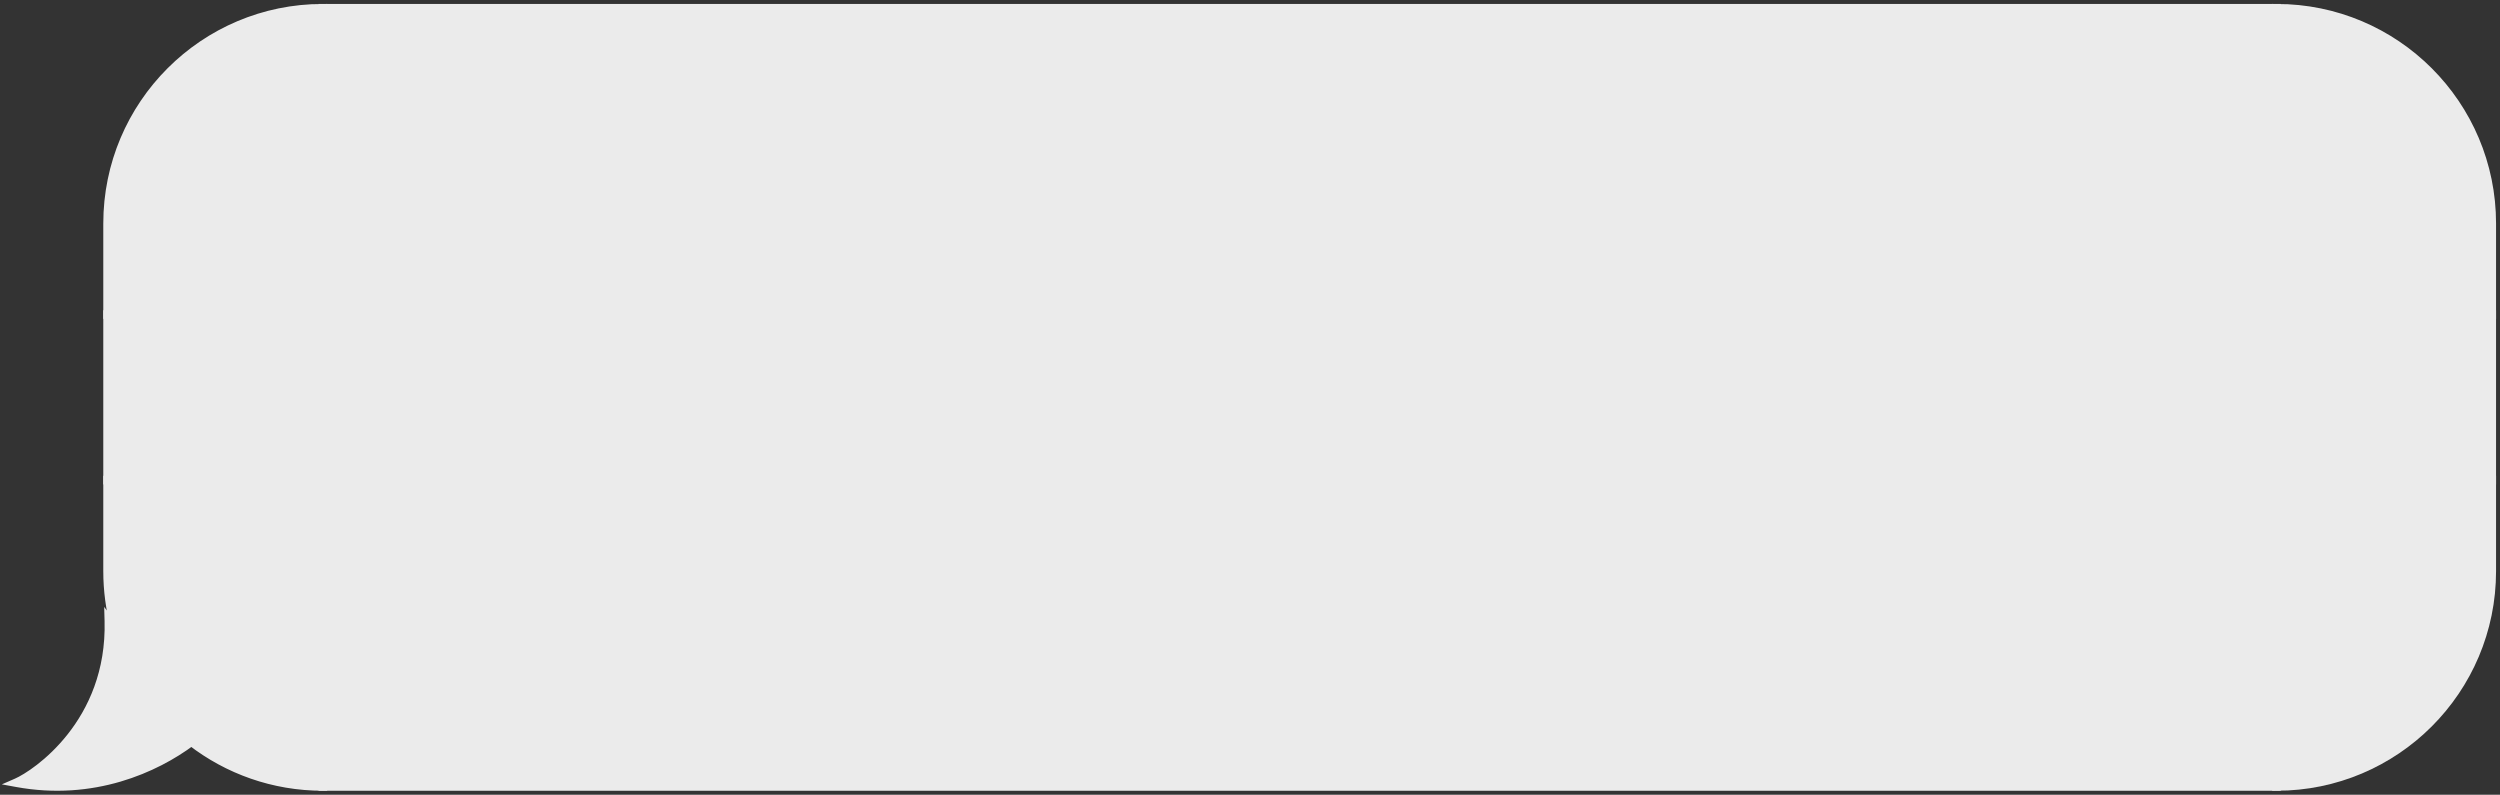
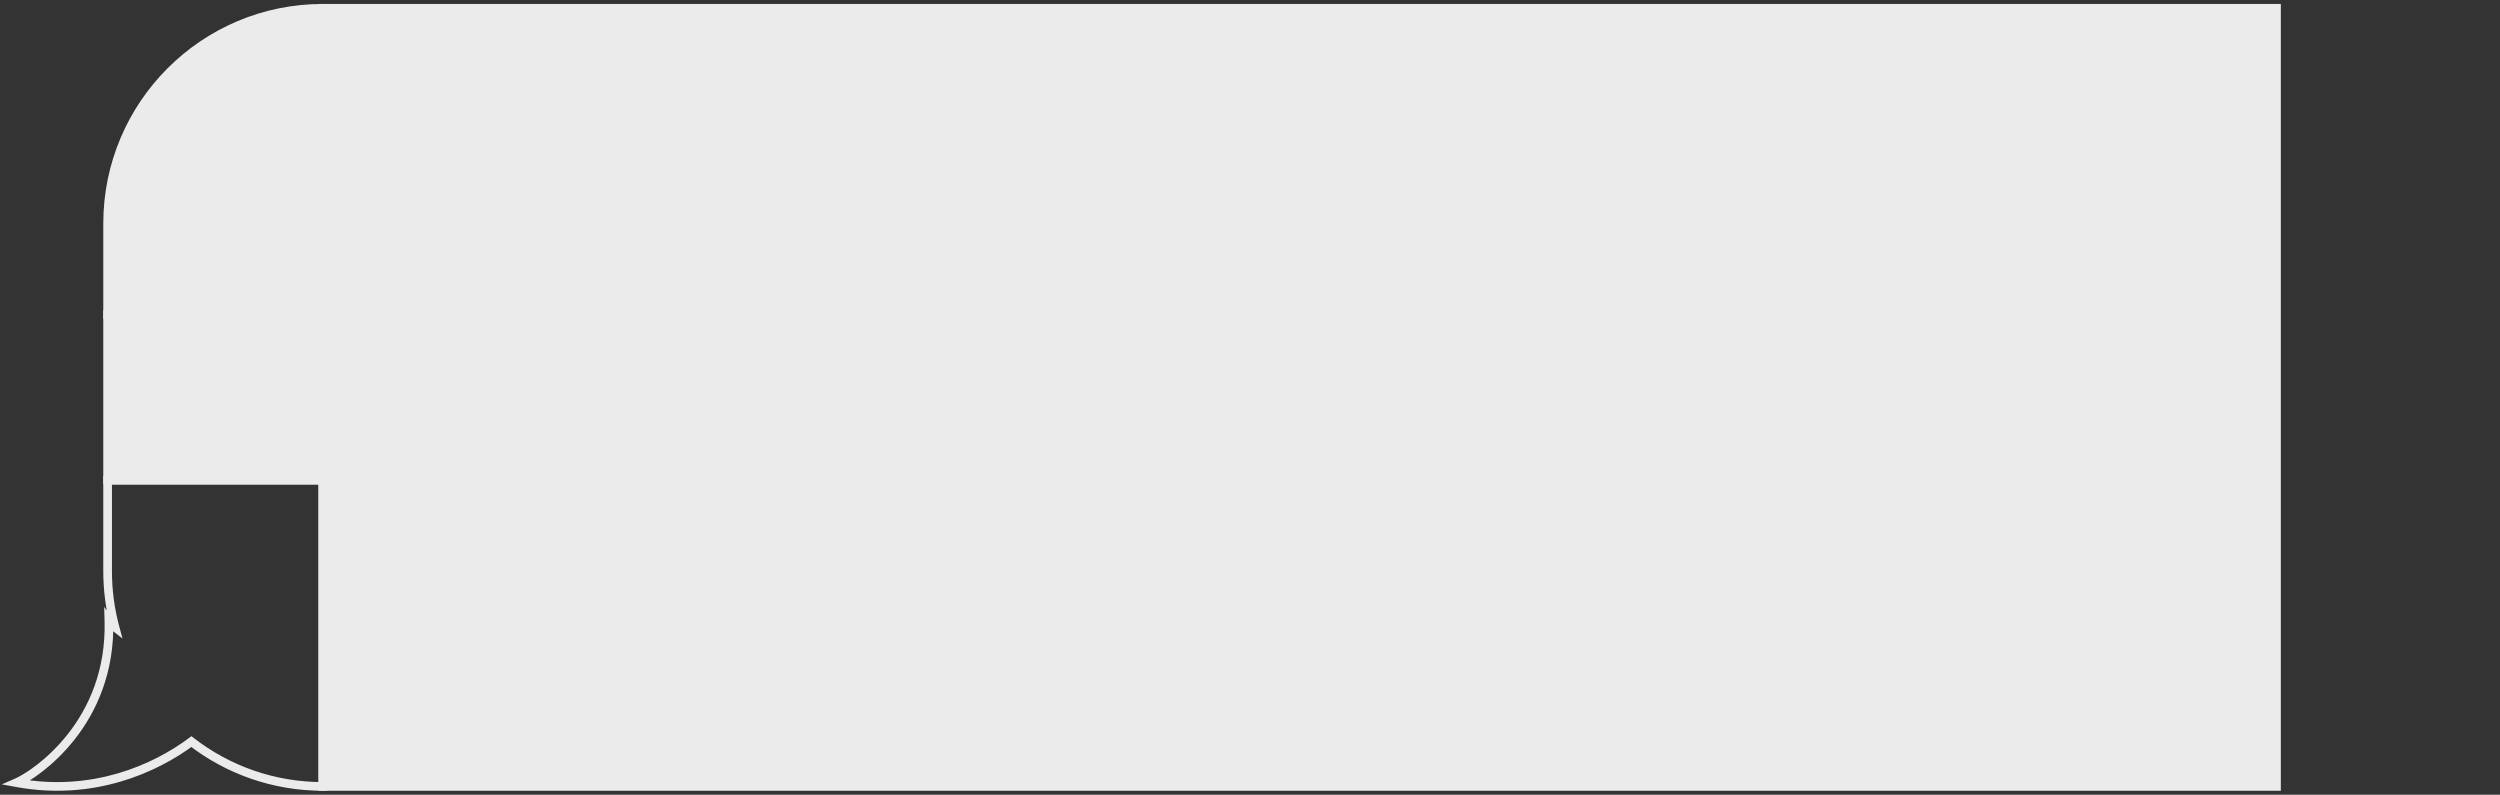
<svg xmlns="http://www.w3.org/2000/svg" width="302" height="96" viewBox="0 0 302 96" fill="none">
  <rect x="0" y="0" width="302" height="96" fill="#333333" stroke="none" />
-   <path d="M301 27C301 12.641 289.359 1 275 1V1V38H301V27Z" fill="#EBEBEB" stroke="#EBEBEB" stroke-width="1.046" />
-   <rect width="26" height="20" transform="matrix(-1 0 0 1 301 38)" fill="#EBEBEB" stroke="#EBEBEB" stroke-width="1.046" />
-   <path d="M301 69C301 83.359 289.359 95 275 95V95V58H301V69Z" fill="#EBEBEB" stroke="#EBEBEB" stroke-width="1.046" />
  <rect width="236" height="94" transform="matrix(-1 0 0 1 275 1)" fill="#EBEBEB" />
  <rect width="236" height="94" transform="matrix(-1 0 0 1 275 1)" stroke="#EBEBEB" stroke-width="1.046" />
  <path d="M13 27C13 12.641 24.641 1 39 1V1V38H13V27Z" fill="#EBEBEB" stroke="#EBEBEB" stroke-width="1.046" />
  <rect x="13" y="38" width="26" height="20" fill="#EBEBEB" stroke="#EBEBEB" stroke-width="1.046" />
-   <path fill-rule="evenodd" clip-rule="evenodd" d="M13.886 75.756C13.308 73.602 13 71.337 13 69V58H39V95C33.02 95 27.511 92.981 23.119 89.588C18.795 92.814 11.257 96.254 2 94.547C4.366 93.518 13.493 87.345 13.155 75C13.358 75.283 13.604 75.534 13.886 75.756Z" fill="#EBEBEB" />
  <path d="M13.886 75.756L13.563 76.168L14.799 77.14L14.392 75.621L13.886 75.756ZM13 58V57.477H12.477V58H13ZM39 58H39.523V57.477H39V58ZM39 95V95.523H39.523V95H39ZM23.119 89.588L23.439 89.174L23.124 88.931L22.806 89.169L23.119 89.588ZM2 94.547L1.791 94.067L0.22 94.751L1.905 95.061L2 94.547ZM13.155 75L13.58 74.695L12.585 73.308L12.632 75.014L13.155 75ZM12.477 69C12.477 71.383 12.791 73.694 13.381 75.892L14.392 75.621C13.825 73.51 13.523 71.291 13.523 69H12.477ZM12.477 58V69H13.523V58H12.477ZM39 57.477H13V58.523H39V57.477ZM39.523 95V58H38.477V95H39.523ZM22.799 90.002C27.28 93.463 32.9 95.523 39 95.523V94.477C33.14 94.477 27.743 92.499 23.439 89.174L22.799 90.002ZM1.905 95.061C11.344 96.802 19.028 93.294 23.432 90.007L22.806 89.169C18.563 92.335 11.17 95.706 2.095 94.032L1.905 95.061ZM12.632 75.014C12.797 81.045 10.653 85.558 8.181 88.693C5.698 91.842 2.894 93.588 1.791 94.067L2.209 95.027C3.472 94.477 6.415 92.623 9.002 89.341C11.6 86.047 13.851 81.3 13.678 74.986L12.632 75.014ZM14.21 75.345C13.962 75.15 13.751 74.934 13.58 74.695L12.73 75.305C12.964 75.632 13.246 75.918 13.563 76.168L14.21 75.345Z" fill="#EBEBEB" />
</svg>